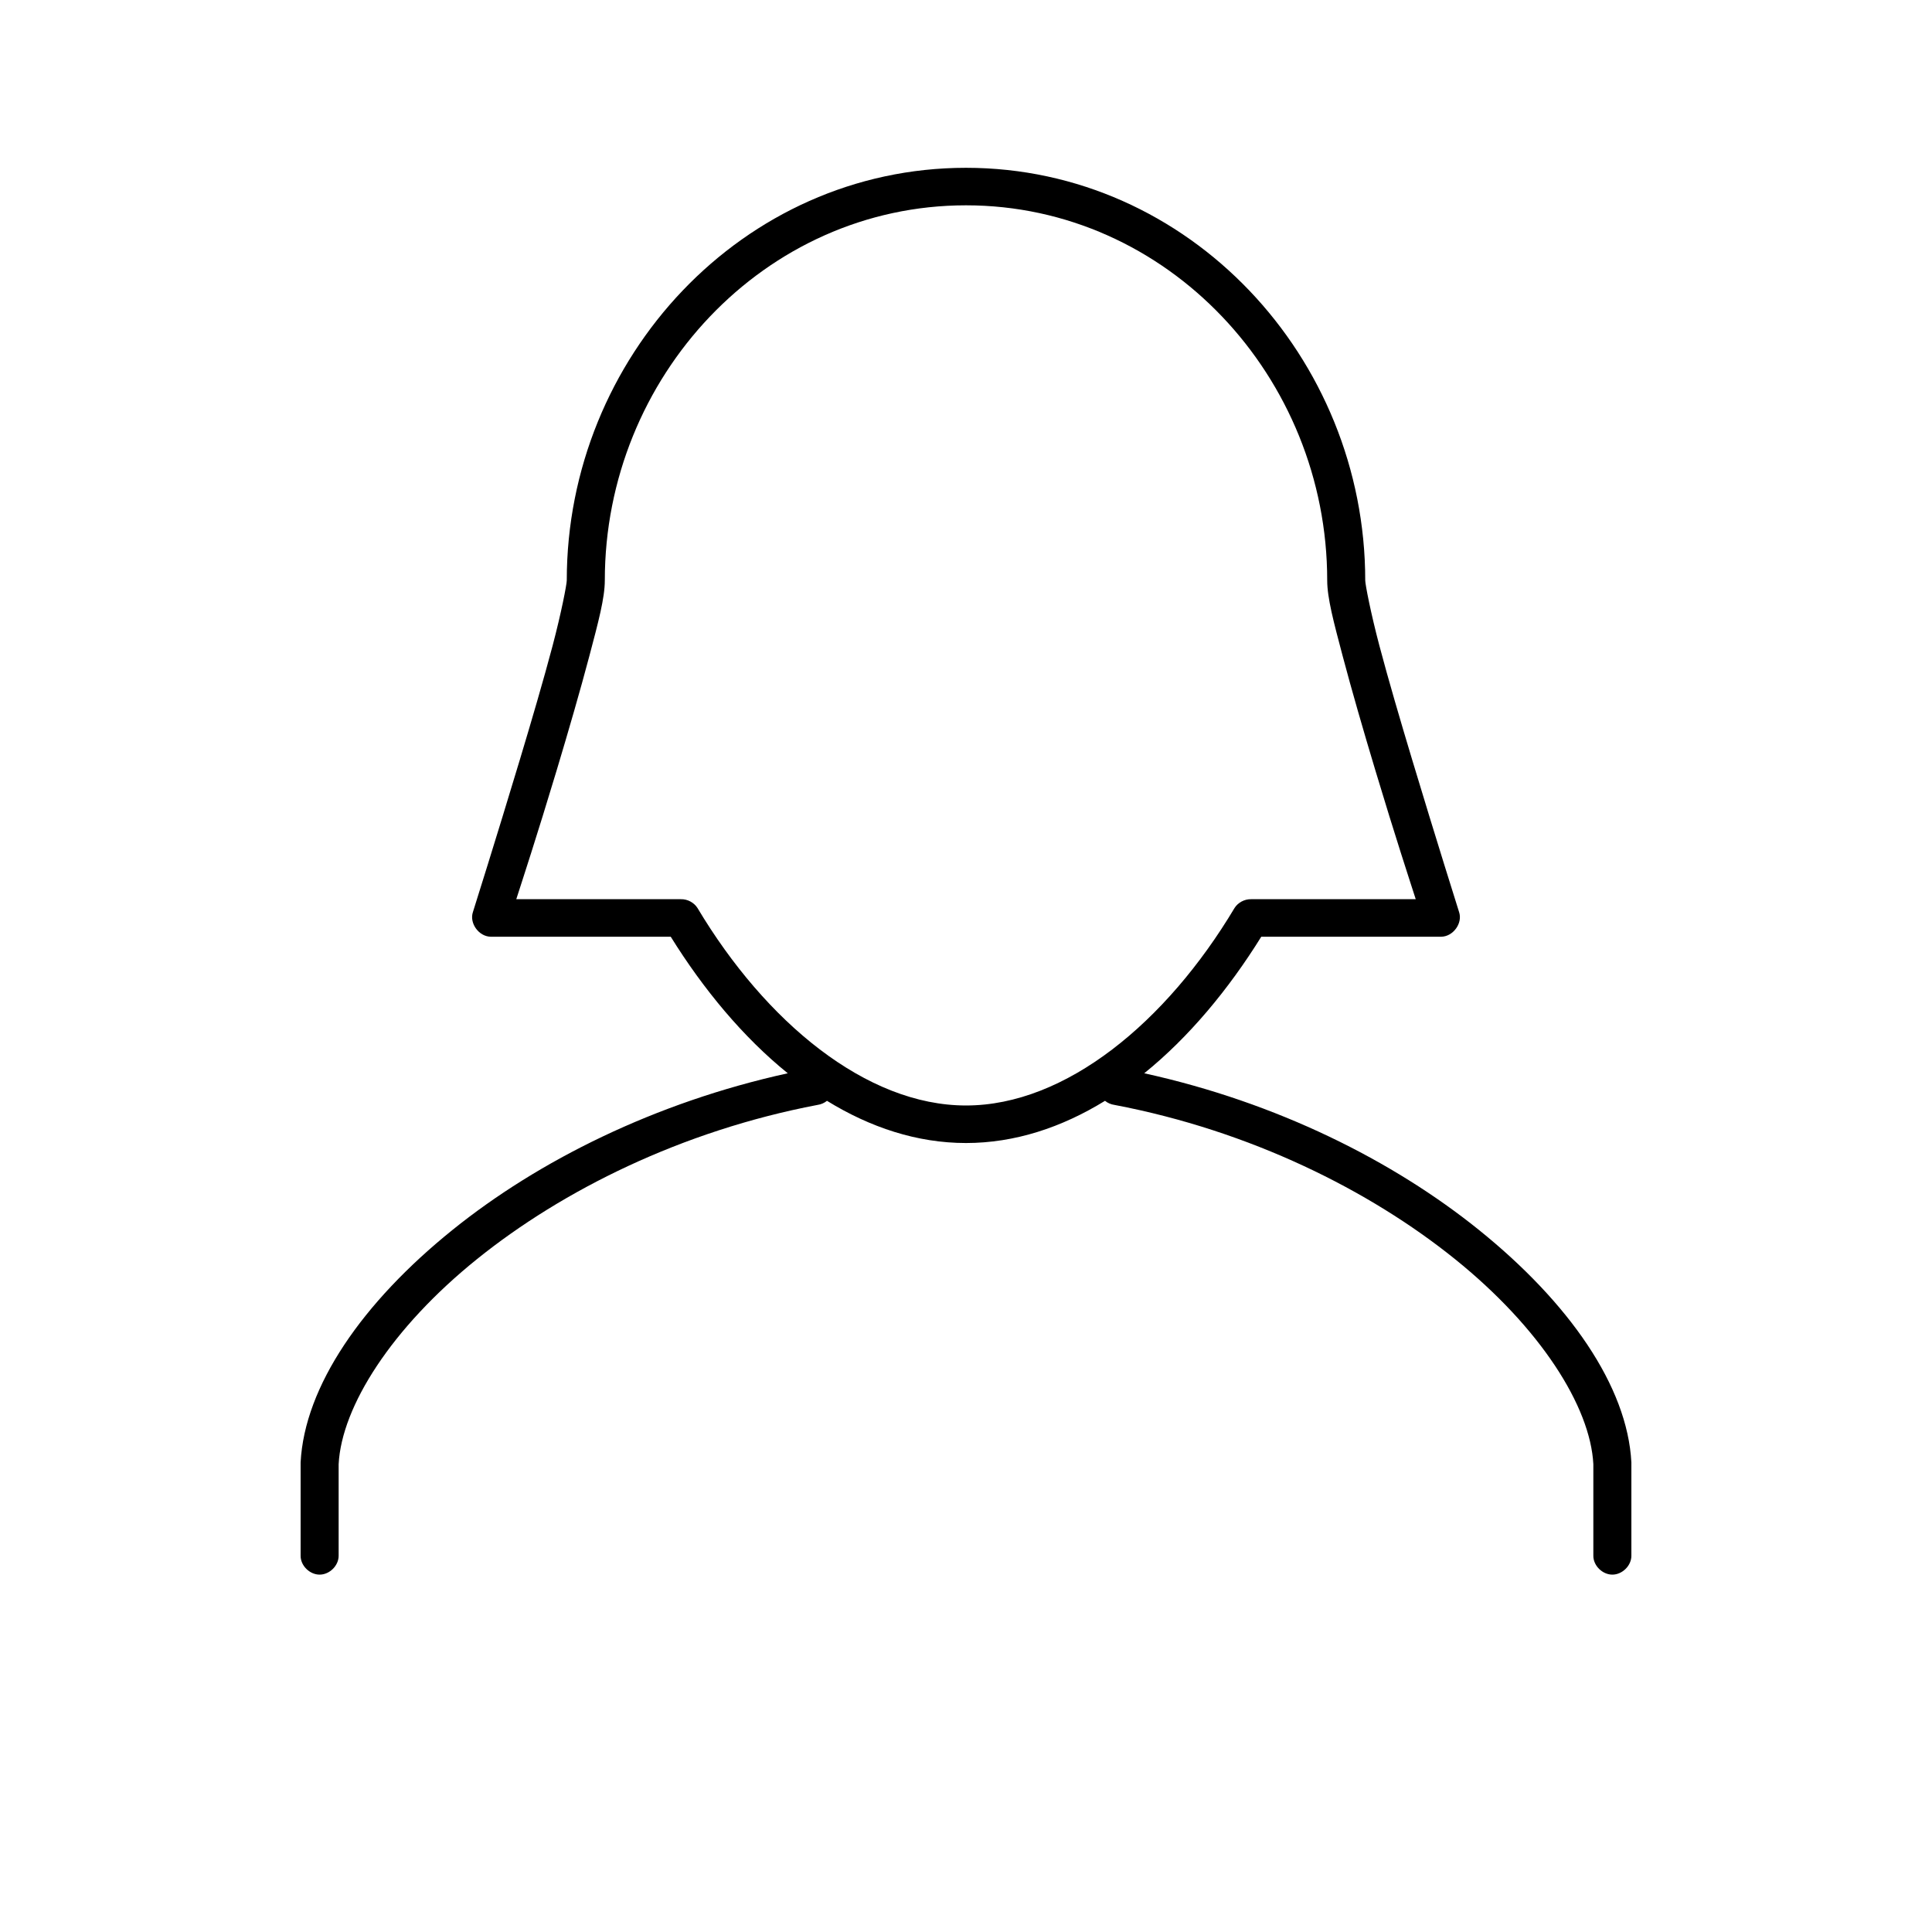
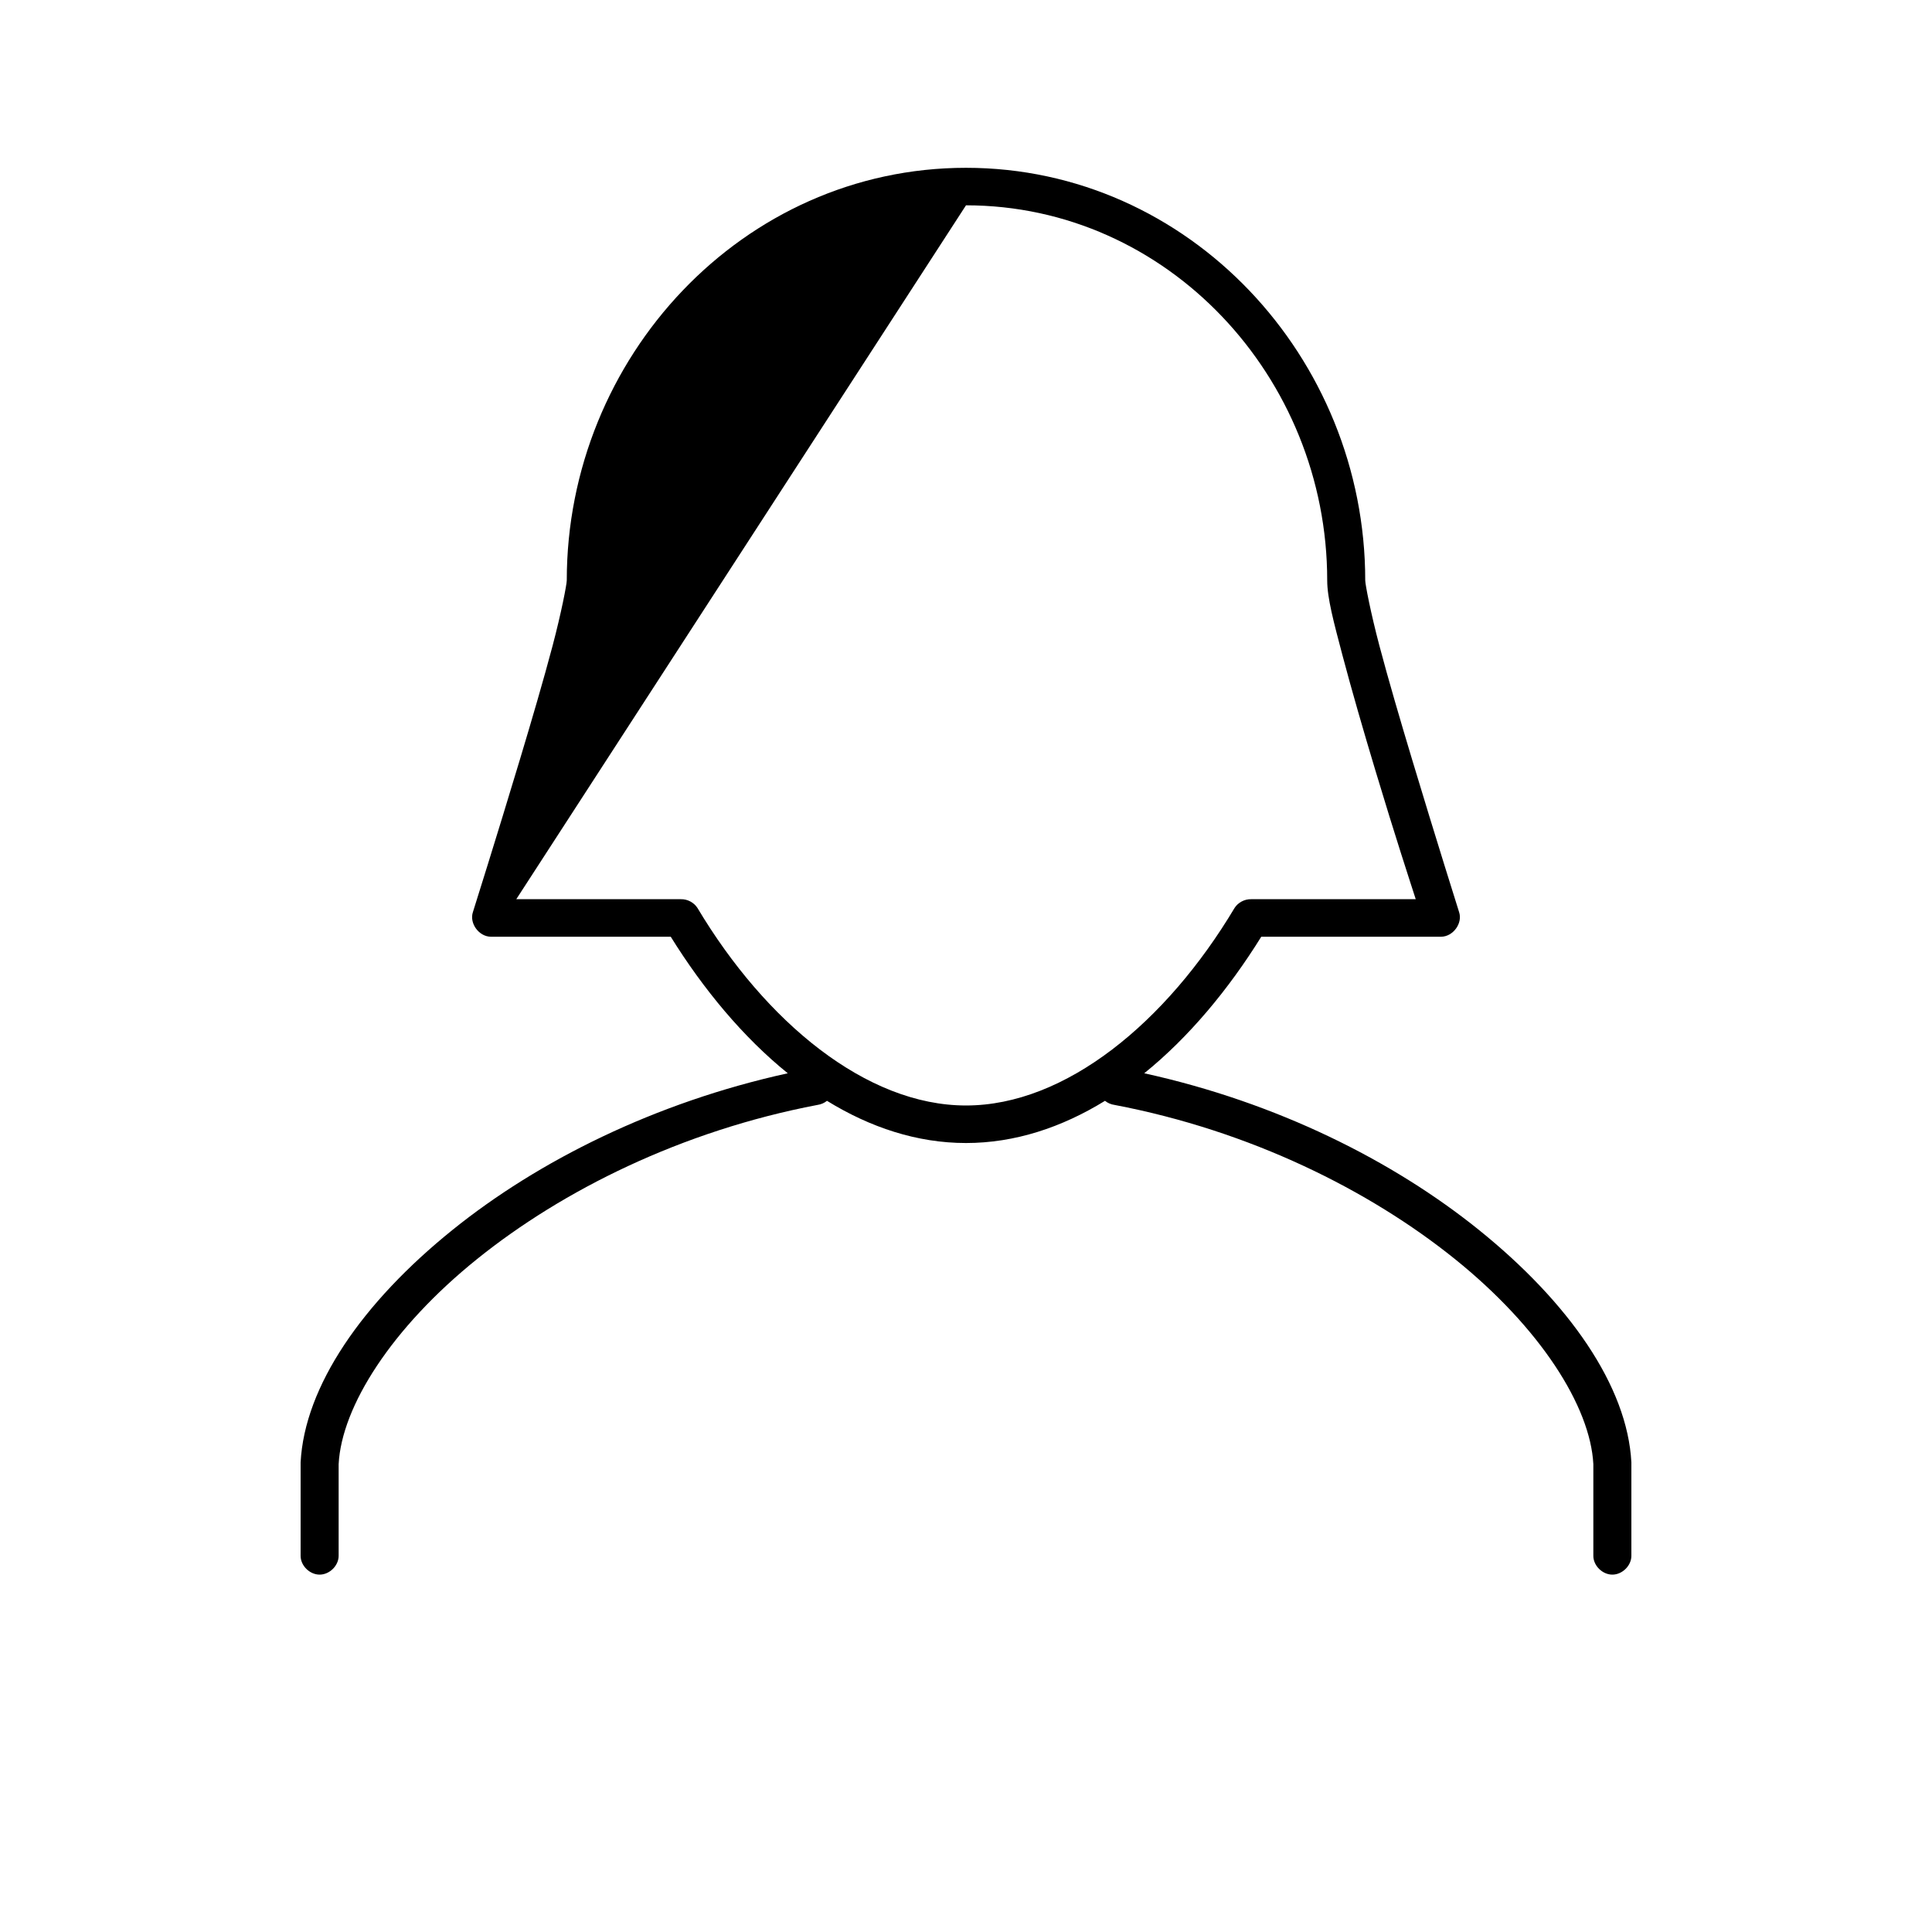
<svg xmlns="http://www.w3.org/2000/svg" fill="#000000" width="800px" height="800px" version="1.1" viewBox="144 144 512 512">
-   <path d="m400 188.47c-59.195 0-105.8 50.328-105.8 109.34 0 1.039-1.441 8.566-3.777 17.395-2.336 8.828-5.519 19.688-8.66 30.129-6.281 20.883-12.438 40.383-12.438 40.383-0.984 2.953 1.574 6.484 4.723 6.523h47.703c8.684 13.977 19.199 26.641 31.016 36.188-35.215 7.727-66.121 23.207-88.797 41.469-23.973 19.305-39.262 41.504-40.305 61.66-0.008 7.656 0.004 16.242 0 24.695-0.039 2.625 2.375 5.039 5.039 5.039 2.66 0 5.074-2.414 5.039-5.039v-24.23c0.793-15.309 14.059-36.141 36.684-54.359s54.203-33.984 90.211-40.848c0.918-0.125 1.801-0.504 2.519-1.086 11.465 7.059 23.906 11.184 36.84 11.184 12.934 0 25.375-4.125 36.84-11.184 0.715 0.582 1.598 0.961 2.519 1.086 36.012 6.859 67.586 22.629 90.211 40.848s35.891 39.051 36.684 54.359c0 6.992-0.004 16.176 0 24.23-0.039 2.625 2.375 5.039 5.039 5.039 2.66 0 5.074-2.414 5.039-5.039v-24.695c-1.043-20.156-16.488-42.355-40.461-61.66-22.676-18.262-53.441-33.742-88.637-41.469 11.816-9.543 22.332-22.207 31.016-36.188h47.703c3.152-0.051 5.707-3.57 4.723-6.523 0 0-6.156-19.5-12.438-40.383-3.141-10.441-6.324-21.305-8.66-30.129-2.336-8.828-3.777-16.355-3.777-17.395 0-59.012-46.605-109.34-105.8-109.34zm0 9.941c53.395 0 95.723 45.539 95.723 99.398 0 4.656 1.707 11.02 4.094 20.035s5.5 19.785 8.66 30.285c5.32 17.695 9.164 29.359 10.707 34.168h-43.609c-1.742-0.047-3.481 0.871-4.41 2.328-18.031 30.207-44.715 52.34-71.164 52.34-26.441 0-53.129-22.145-71.164-52.34-0.926-1.457-2.664-2.379-4.41-2.328h-43.609c1.543-4.809 5.383-16.473 10.707-34.168 3.156-10.5 6.273-21.27 8.66-30.285 2.387-9.016 4.094-15.379 4.094-20.035 0-53.859 42.328-99.398 95.723-99.398z" />
+   <path d="m400 188.47c-59.195 0-105.8 50.328-105.8 109.34 0 1.039-1.441 8.566-3.777 17.395-2.336 8.828-5.519 19.688-8.66 30.129-6.281 20.883-12.438 40.383-12.438 40.383-0.984 2.953 1.574 6.484 4.723 6.523h47.703c8.684 13.977 19.199 26.641 31.016 36.188-35.215 7.727-66.121 23.207-88.797 41.469-23.973 19.305-39.262 41.504-40.305 61.66-0.008 7.656 0.004 16.242 0 24.695-0.039 2.625 2.375 5.039 5.039 5.039 2.66 0 5.074-2.414 5.039-5.039v-24.23c0.793-15.309 14.059-36.141 36.684-54.359s54.203-33.984 90.211-40.848c0.918-0.125 1.801-0.504 2.519-1.086 11.465 7.059 23.906 11.184 36.84 11.184 12.934 0 25.375-4.125 36.84-11.184 0.715 0.582 1.598 0.961 2.519 1.086 36.012 6.859 67.586 22.629 90.211 40.848s35.891 39.051 36.684 54.359c0 6.992-0.004 16.176 0 24.23-0.039 2.625 2.375 5.039 5.039 5.039 2.66 0 5.074-2.414 5.039-5.039v-24.695c-1.043-20.156-16.488-42.355-40.461-61.66-22.676-18.262-53.441-33.742-88.637-41.469 11.816-9.543 22.332-22.207 31.016-36.188h47.703c3.152-0.051 5.707-3.57 4.723-6.523 0 0-6.156-19.5-12.438-40.383-3.141-10.441-6.324-21.305-8.66-30.129-2.336-8.828-3.777-16.355-3.777-17.395 0-59.012-46.605-109.34-105.8-109.34zm0 9.941c53.395 0 95.723 45.539 95.723 99.398 0 4.656 1.707 11.02 4.094 20.035s5.5 19.785 8.66 30.285c5.32 17.695 9.164 29.359 10.707 34.168h-43.609c-1.742-0.047-3.481 0.871-4.41 2.328-18.031 30.207-44.715 52.34-71.164 52.34-26.441 0-53.129-22.145-71.164-52.34-0.926-1.457-2.664-2.379-4.41-2.328h-43.609z" />
</svg>